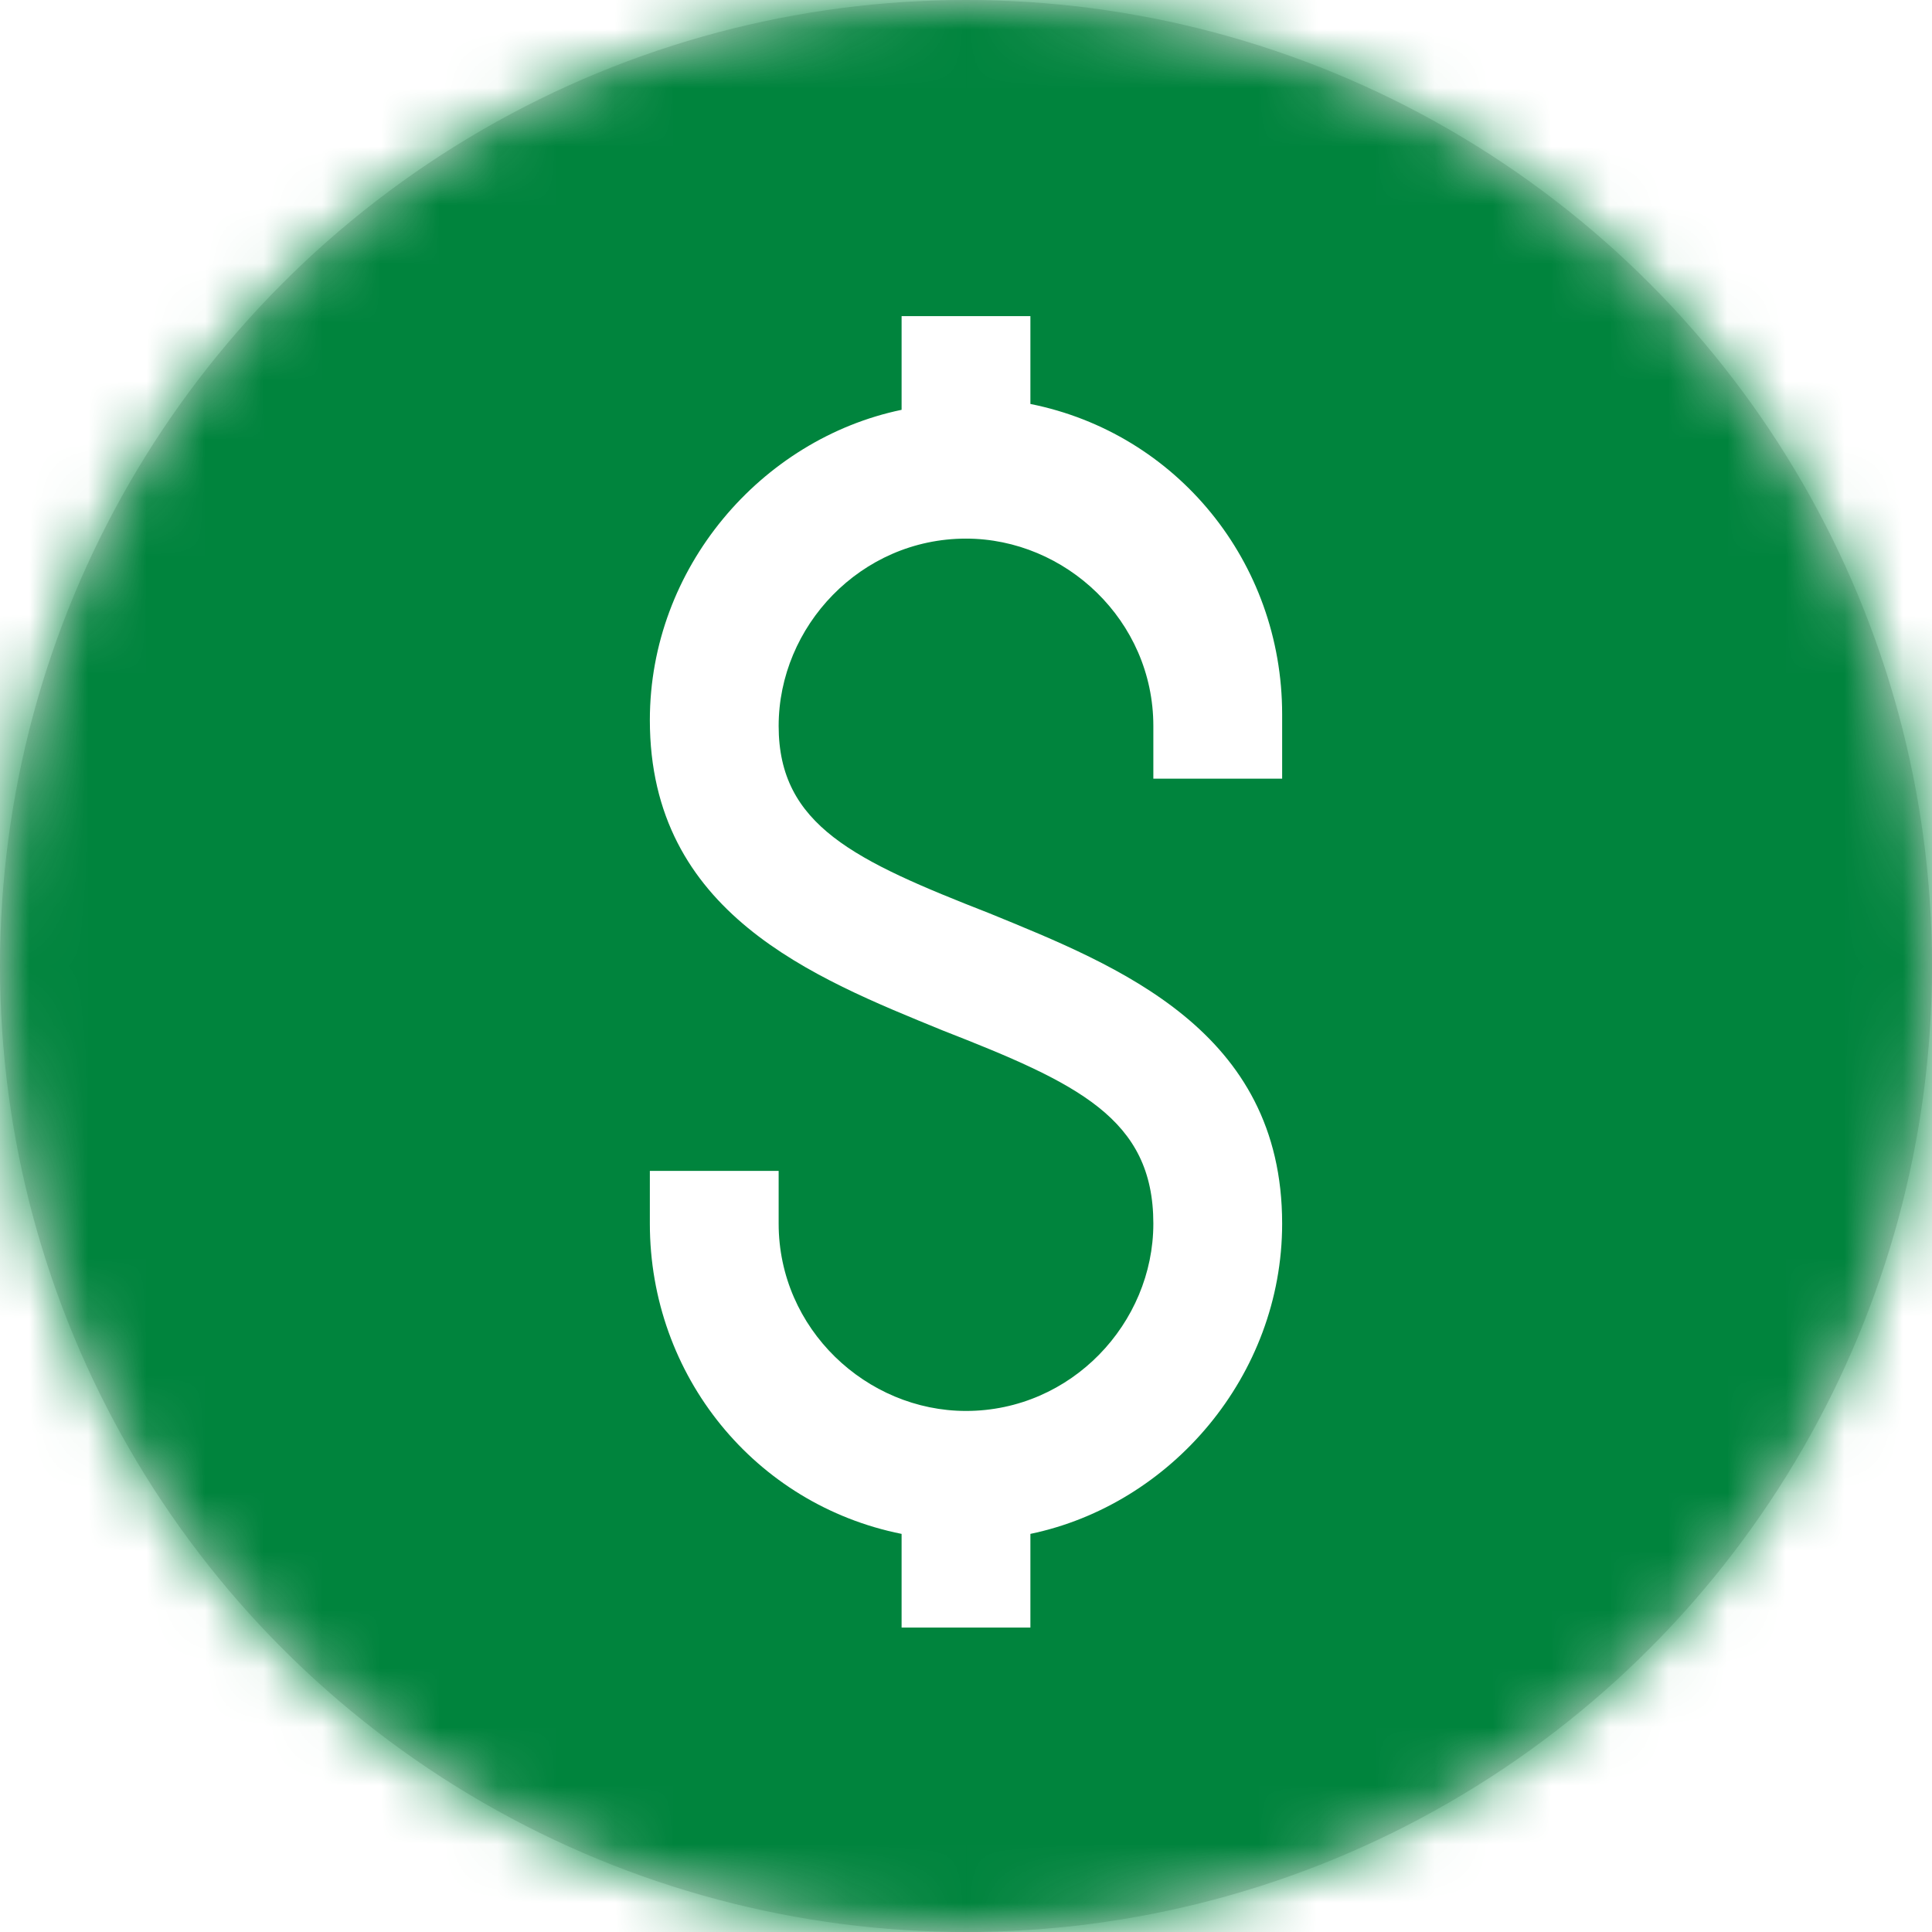
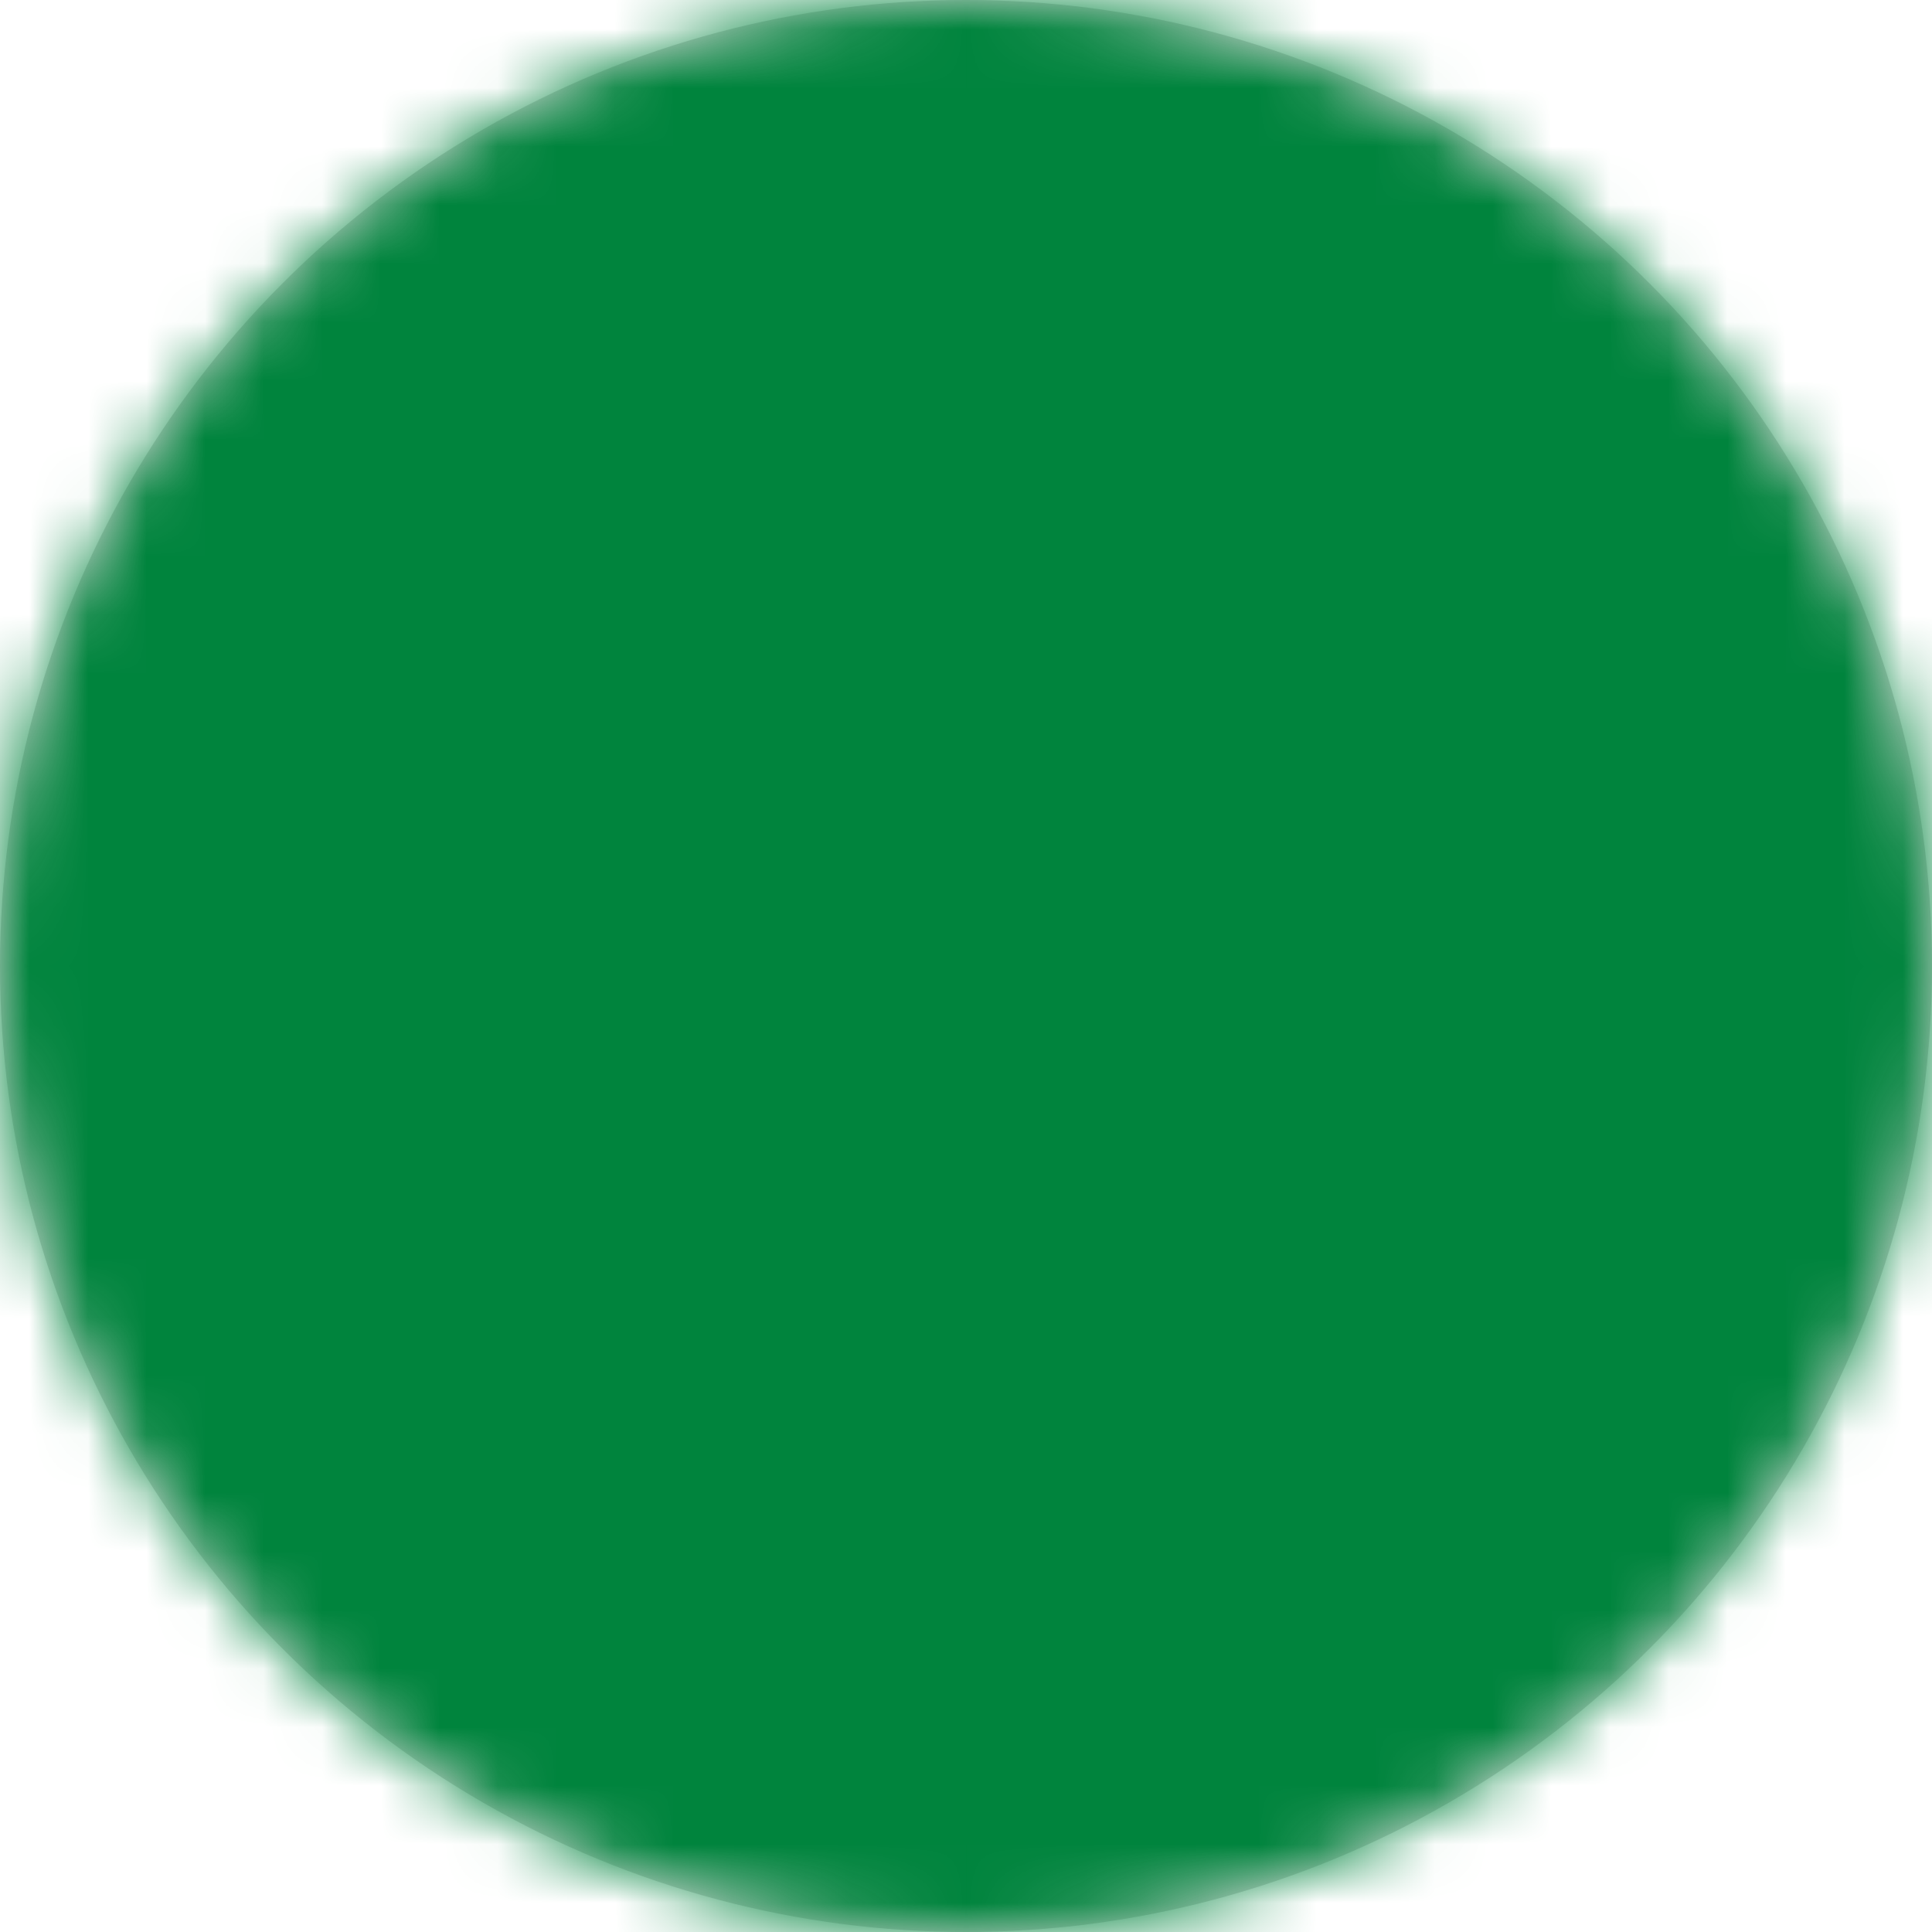
<svg xmlns="http://www.w3.org/2000/svg" version="1.1" id="Layer_1" x="0px" y="0px" viewBox="0 0 33 33" style="enable-background:new 0 0 33 33;" xml:space="preserve">
  <style type="text/css">
	.st0{fill-rule:evenodd;clip-rule:evenodd;fill:#D8D8D8;}
	.st1{filter:url(#Adobe_OpacityMaskFilter);}
	.st2{fill-rule:evenodd;clip-rule:evenodd;fill:#FFFFFF;}
	.st3{mask:url(#mask-2_1_);}
	.st4{fill-rule:evenodd;clip-rule:evenodd;fill:#00843D;}
	.st5{fill:#FFFFFF;}
</style>
  <g id="_x30_3-pages">
    <g id="_x31_1-1031-Exchange-_x2F_-01-1031-Exchange---desktop" transform="translate(-783, -1623)">
      <g id="our-approach" transform="translate(-58, 1402)">
        <g id="Group-2" transform="translate(841.5, 221)">
          <g id="color_1_">
            <g id="Mask">
              <circle id="path-1_1_" class="st0" cx="16" cy="16.5" r="16.5" />
            </g>
            <defs>
              <filter id="Adobe_OpacityMaskFilter" filterUnits="userSpaceOnUse" x="-0.5" y="0" width="33" height="33">
                <feColorMatrix type="matrix" values="1 0 0 0 0  0 1 0 0 0  0 0 1 0 0  0 0 0 1 0" />
              </filter>
            </defs>
            <mask maskUnits="userSpaceOnUse" x="-0.5" y="0" width="33" height="33" id="mask-2_1_">
              <g class="st1">
                <circle id="path-1_2_" class="st2" cx="16" cy="16.5" r="16.5" />
              </g>
            </mask>
            <g id="Group" class="st3">
              <g id="color">
                <rect id="ui-_x2F_-color-_x2F_-light-grey" x="-0.5" class="st4" width="33" height="33" />
              </g>
            </g>
          </g>
-           <path class="st5" d="M21.4,13.1v-0.9c0-2.6-1.8-4.8-4.3-5.3V5.4h-2.2v1.6c-2.4,0.5-4.3,2.7-4.3,5.3c0,3.3,2.8,4.4,5,5.3      c2.3,0.9,3.6,1.5,3.6,3.3c0,1.7-1.4,3.2-3.2,3.2c-1.7,0-3.2-1.4-3.2-3.2v-0.9h-2.2v0.9c0,2.6,1.8,4.8,4.3,5.3v1.6h2.2v-1.6      c2.4-0.5,4.3-2.7,4.3-5.3c0-3.3-2.8-4.4-5-5.3c-2.3-0.9-3.6-1.5-3.6-3.2c0-1.7,1.4-3.2,3.2-3.2c1.7,0,3.2,1.4,3.2,3.2v0.9H21.4z      " />
        </g>
      </g>
    </g>
  </g>
</svg>